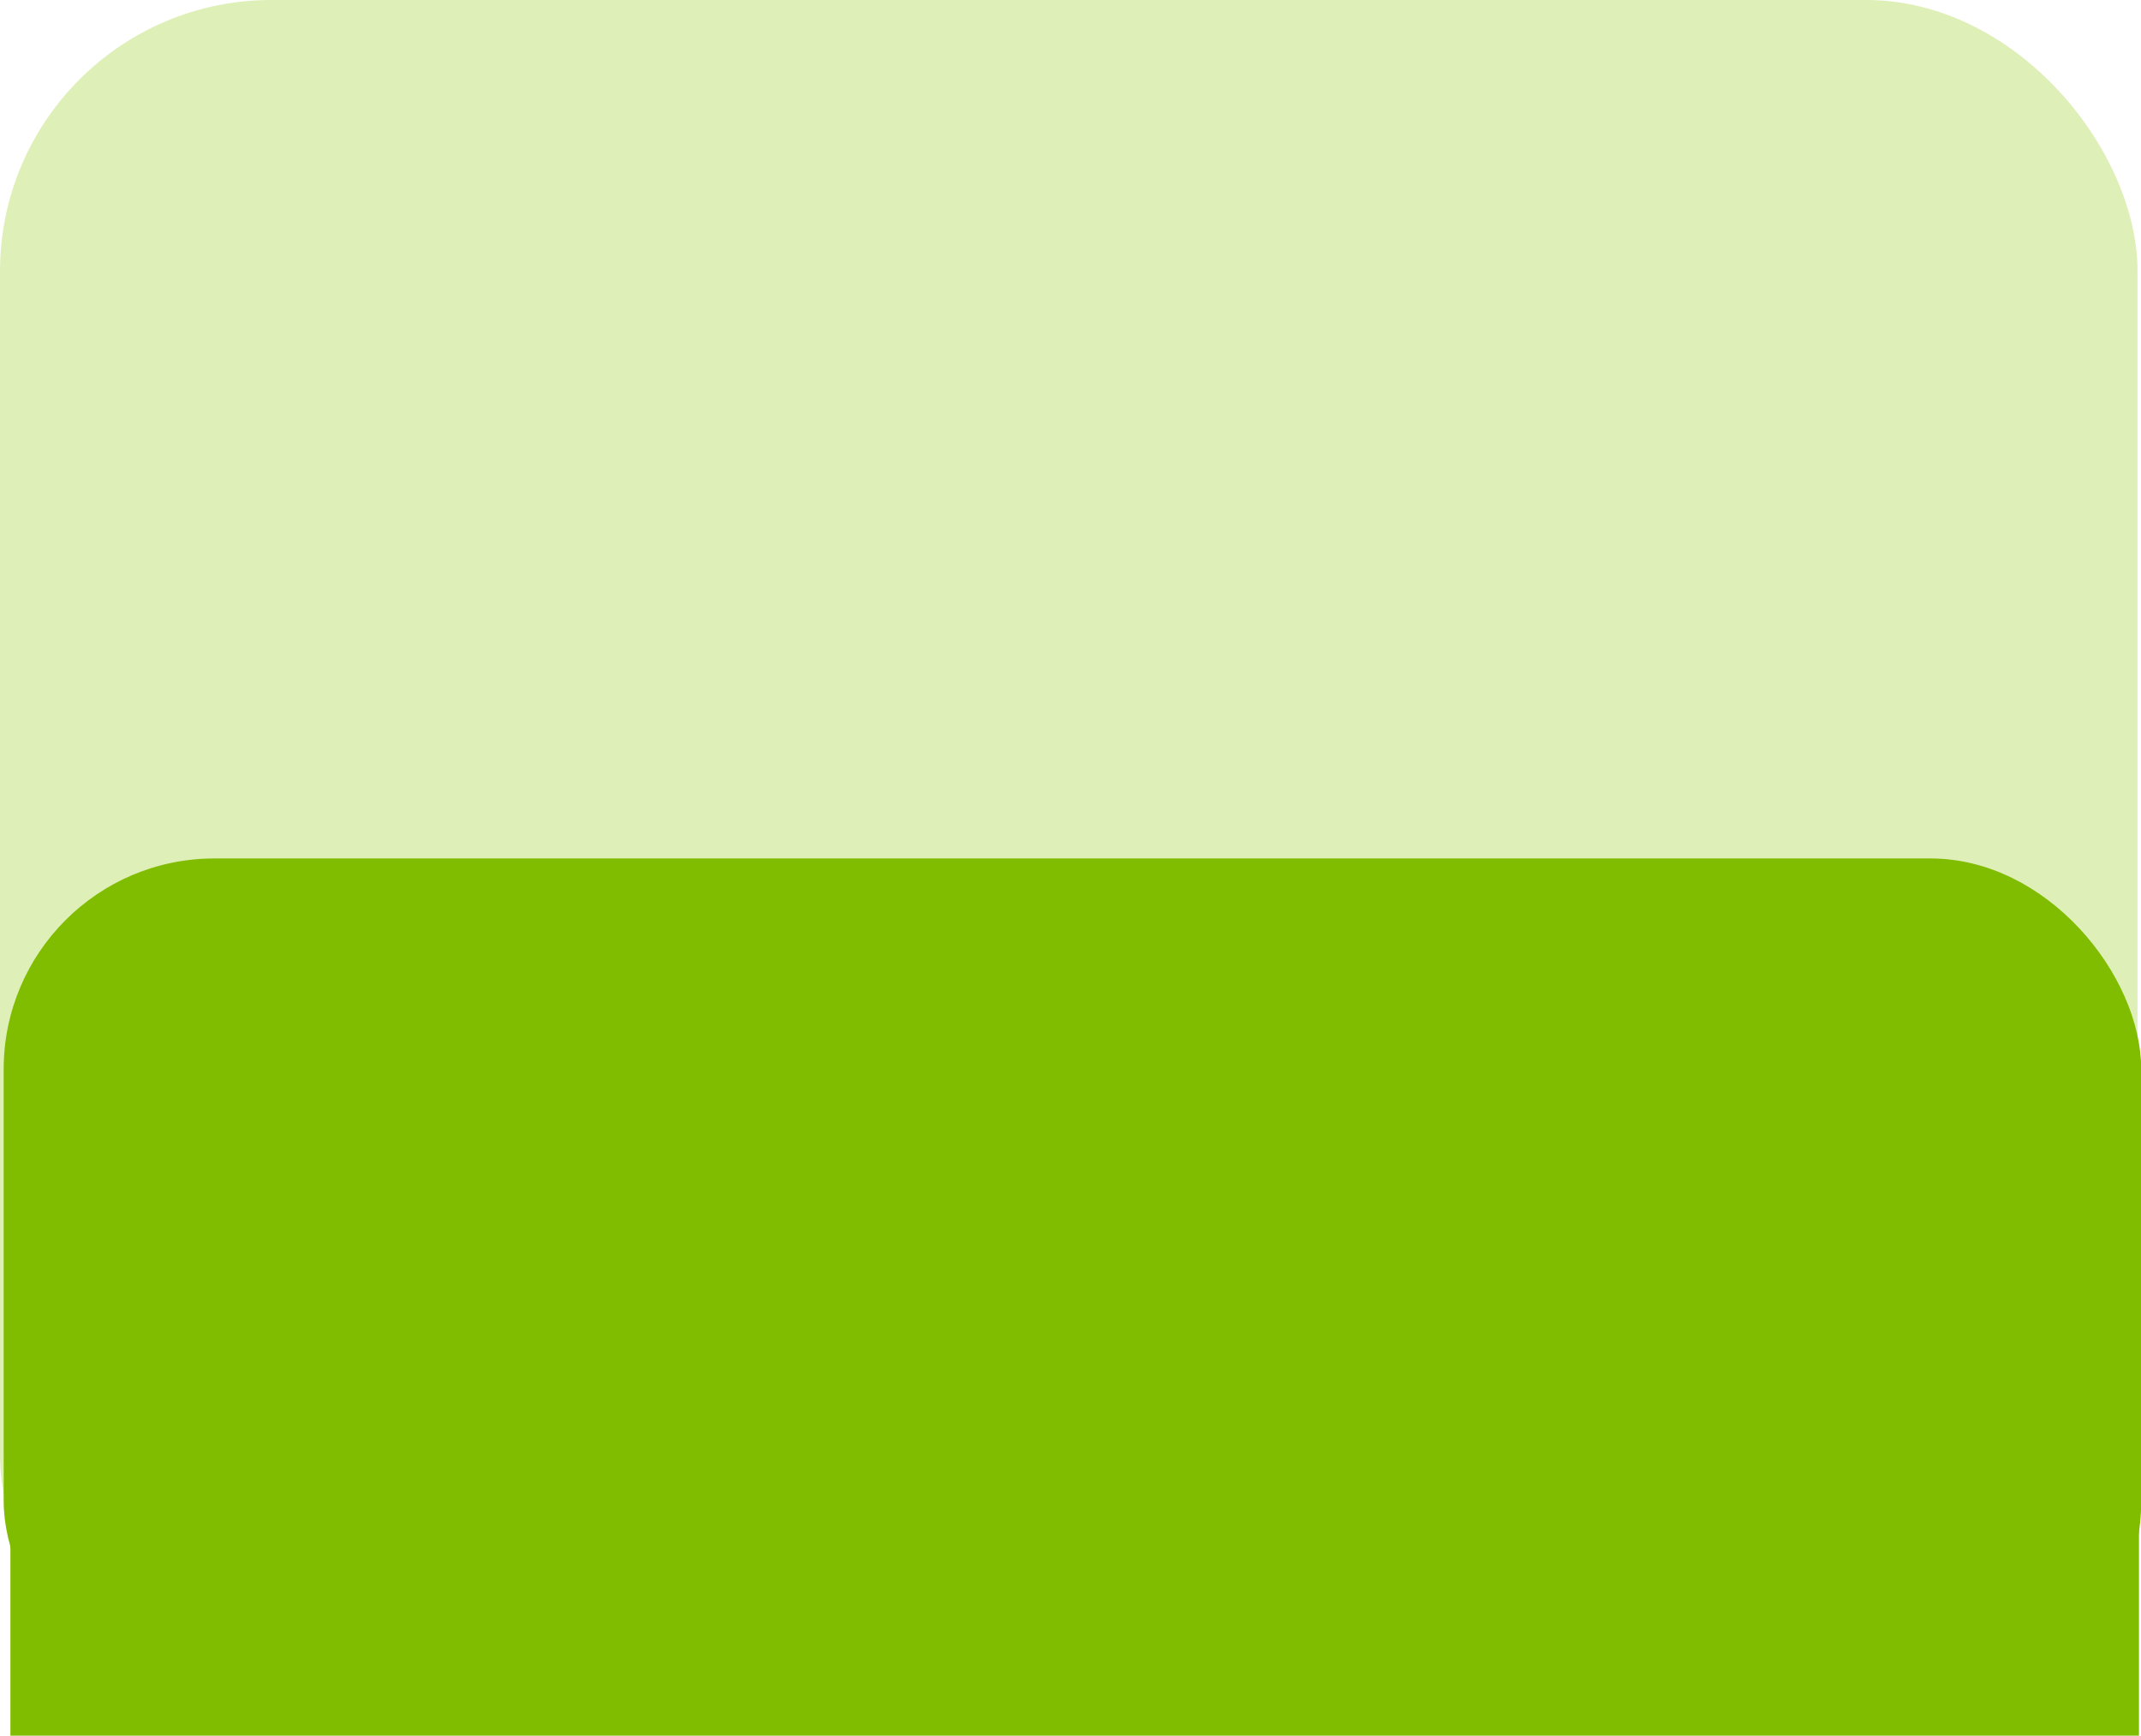
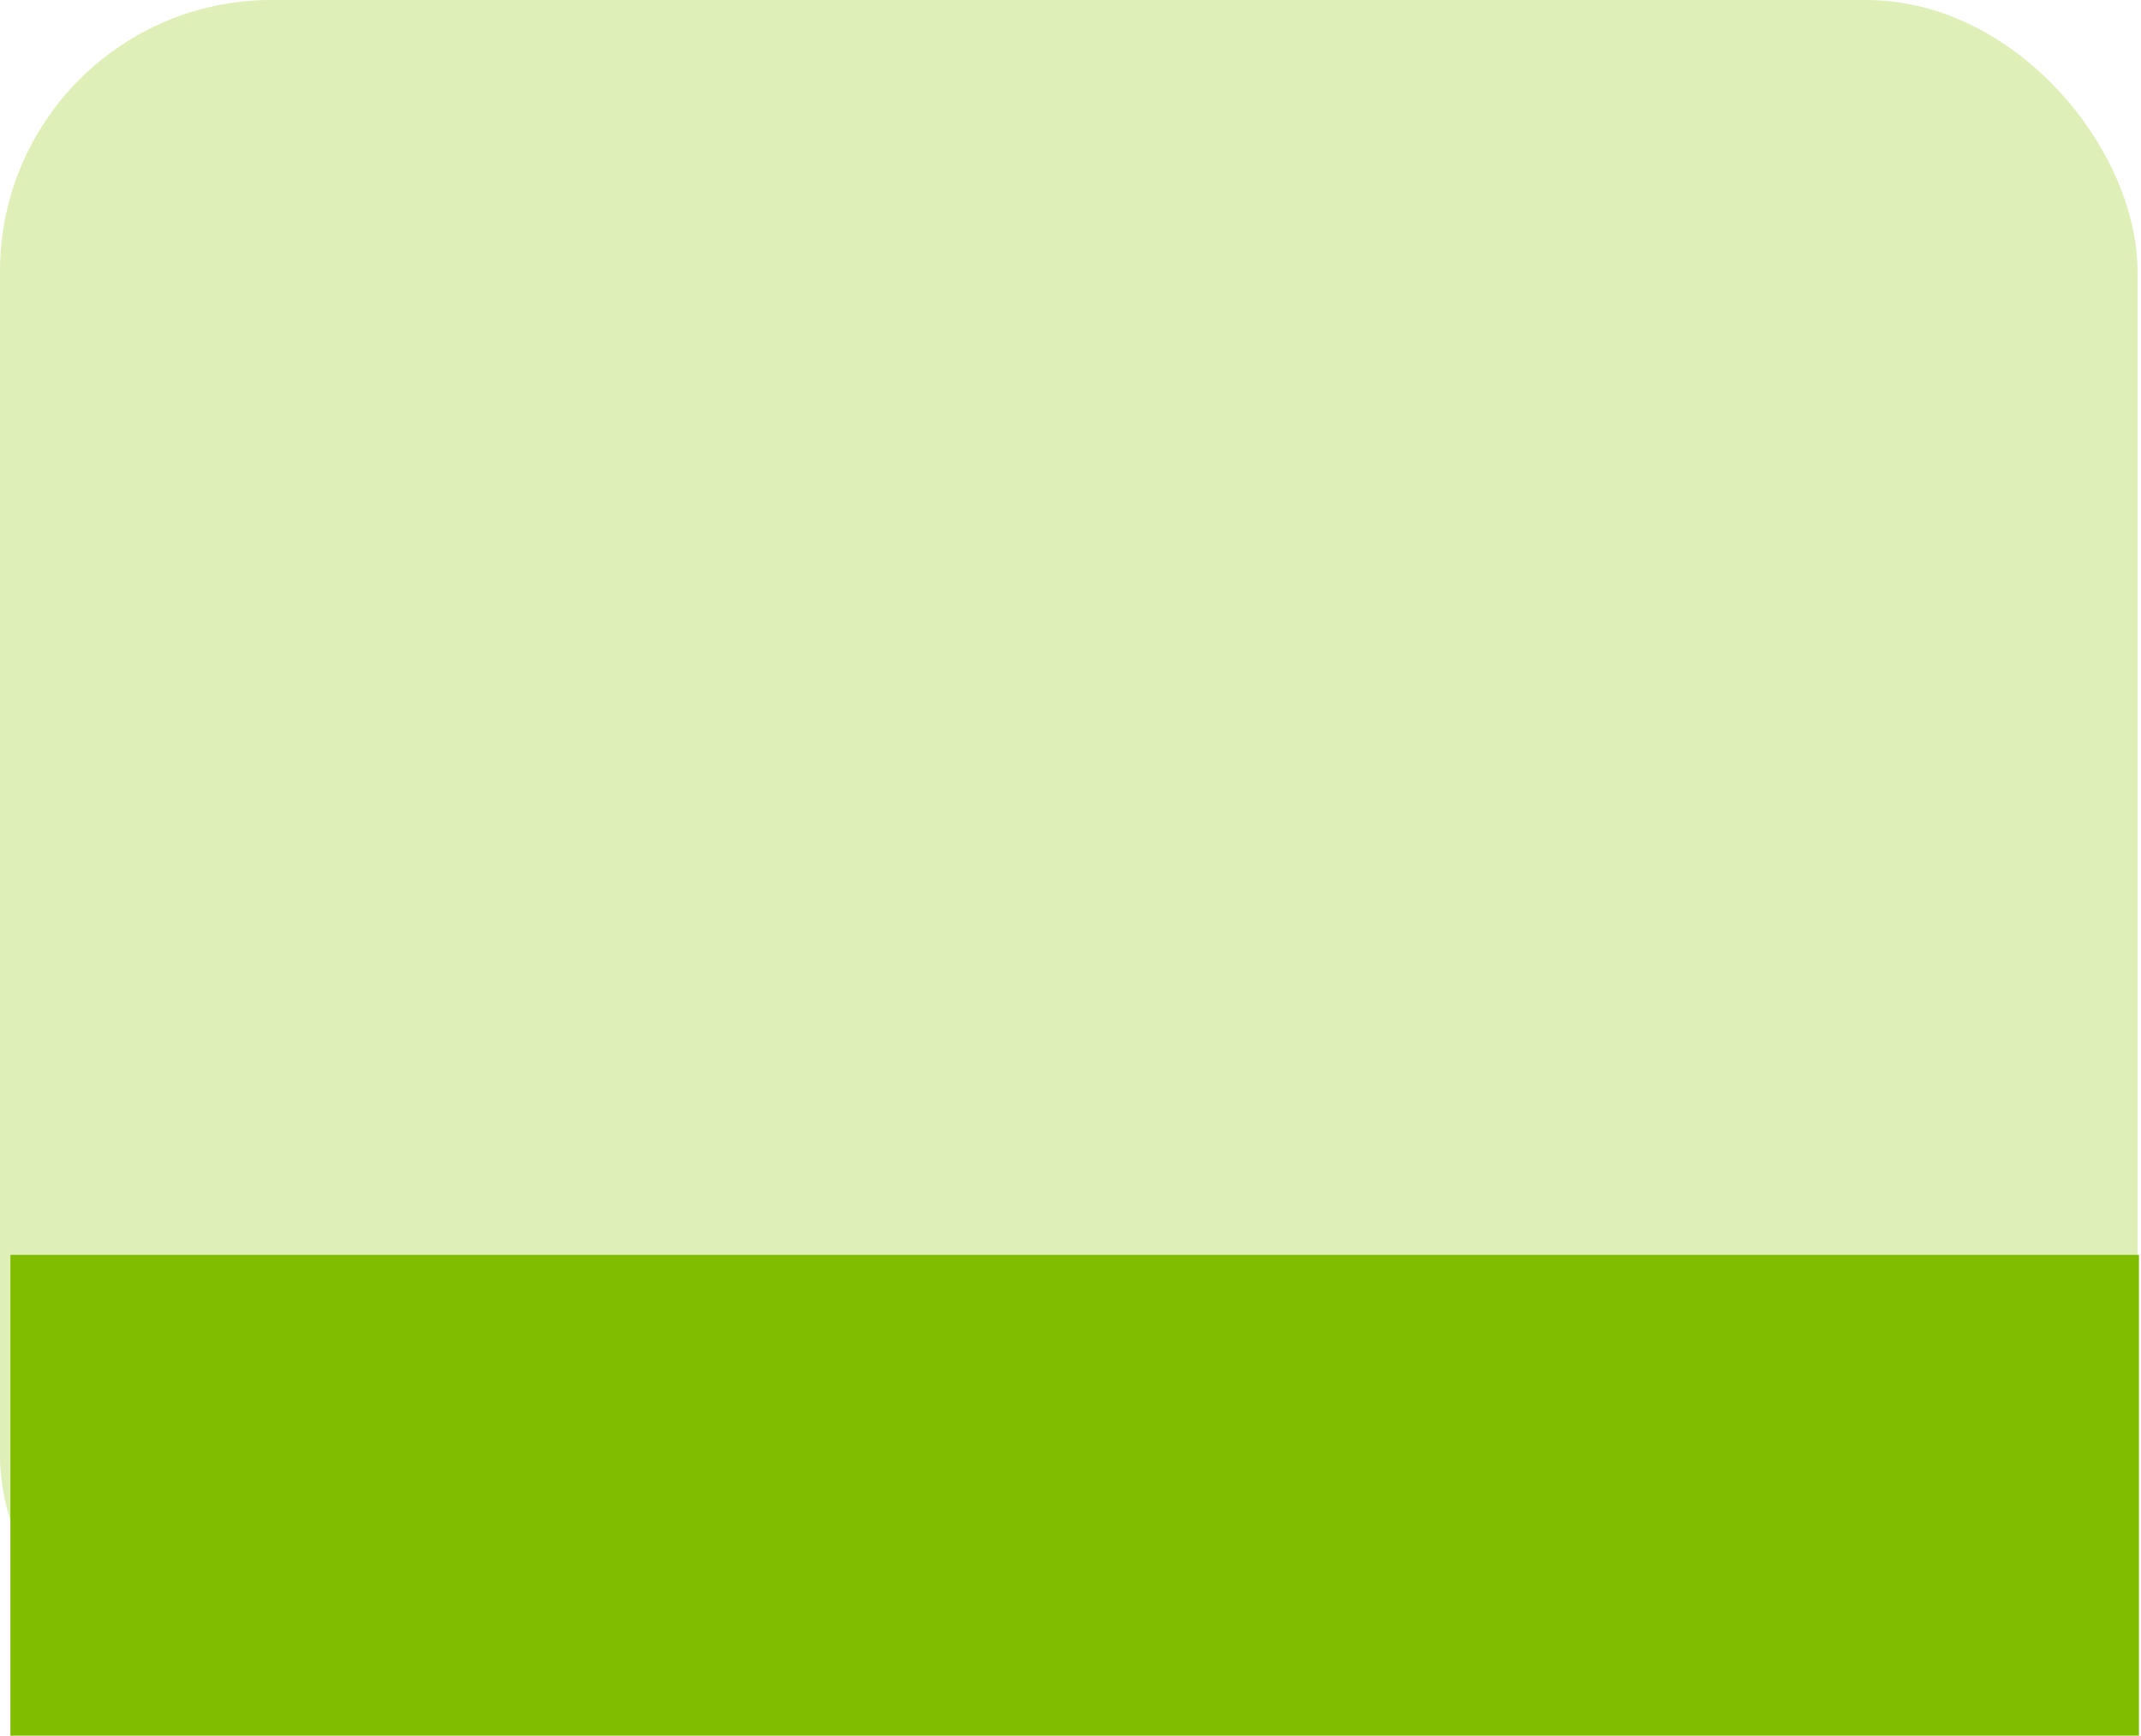
<svg xmlns="http://www.w3.org/2000/svg" viewBox="0 0 104.78 84.94">
  <defs>
    <style>.cls-1{fill:#dfefb8}.cls-2{fill:#80bc00}</style>
  </defs>
  <title>Asset 16</title>
  <g id="Layer_2" data-name="Layer 2">
    <g id="Layer_1-2" data-name="Layer 1">
      <rect class="cls-1" width="104.61" height="84.52" rx="13.28" />
-       <rect class="cls-2" x=".18" y="42.01" width="104.61" height="41.76" rx="10.32" />
      <path class="cls-2" d="M.51 61.41h104.17v23.53H.51z" />
    </g>
  </g>
</svg>